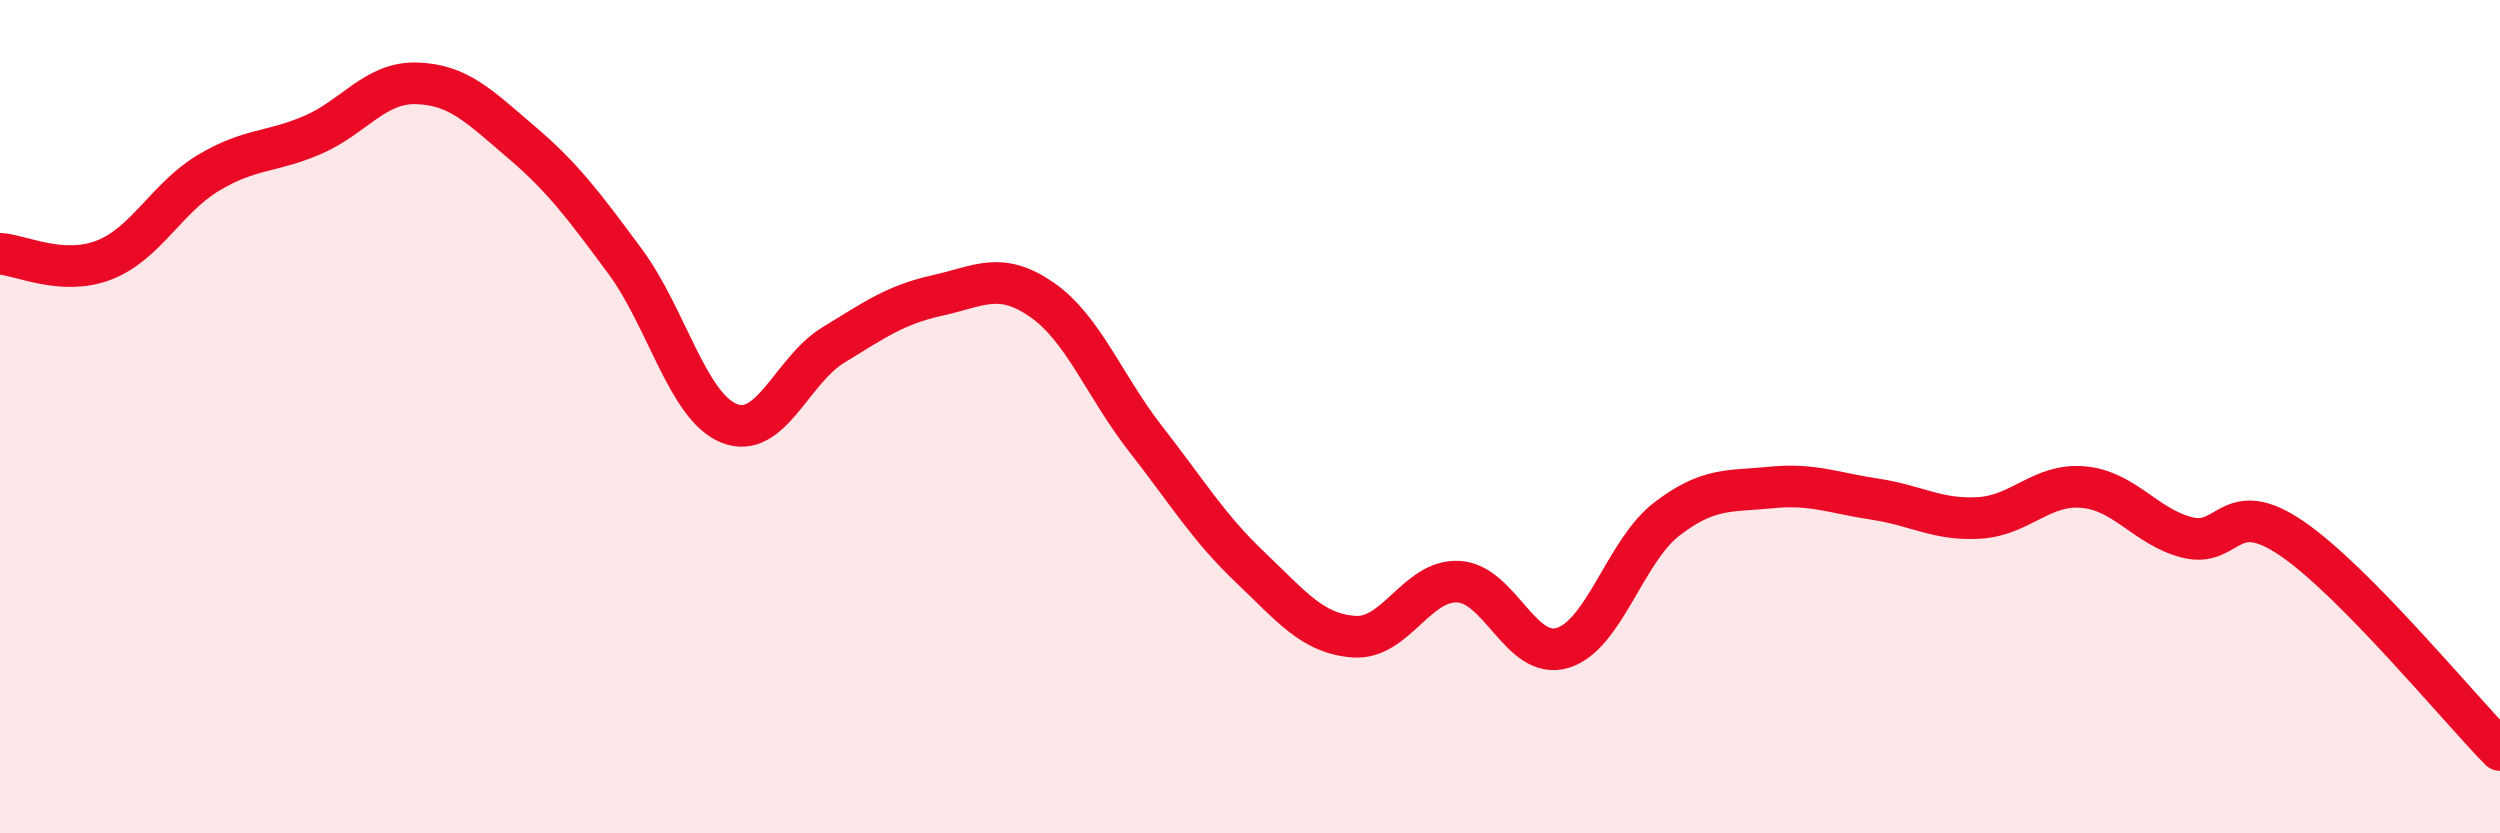
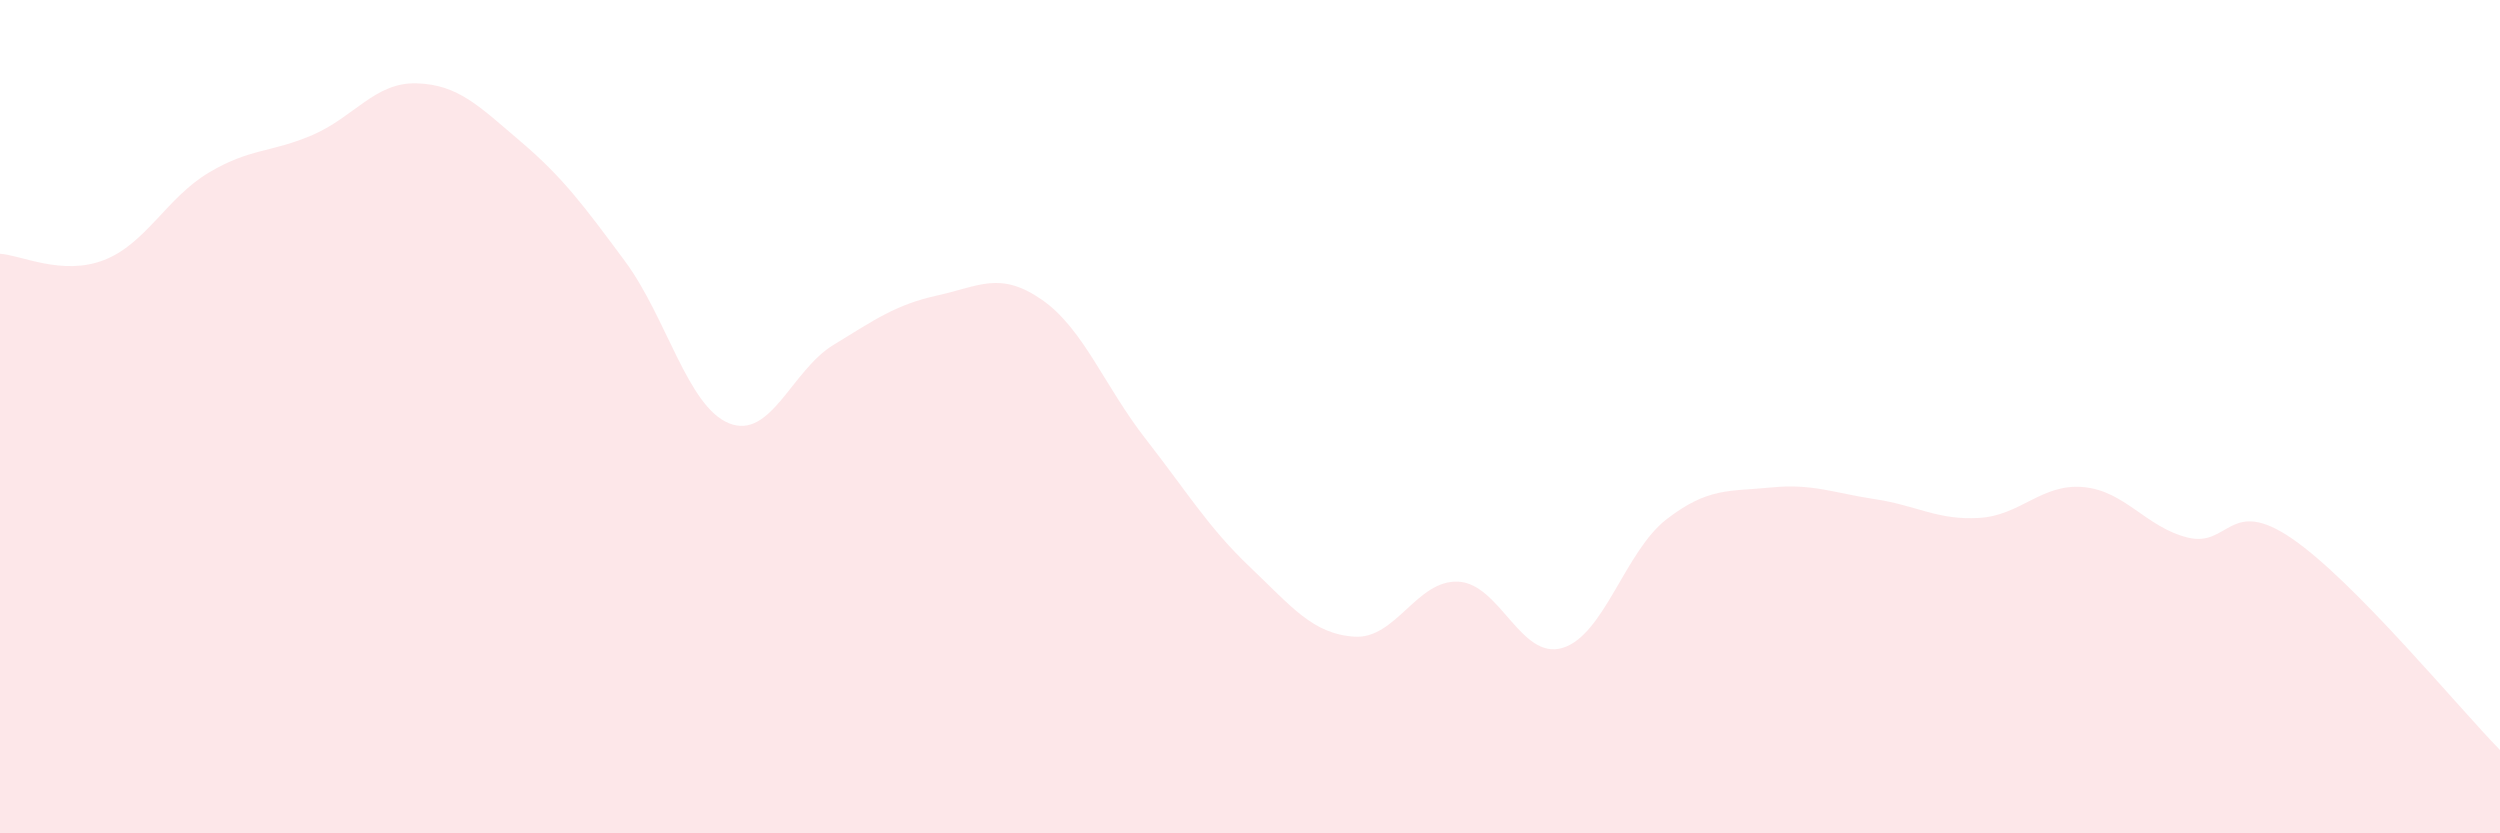
<svg xmlns="http://www.w3.org/2000/svg" width="60" height="20" viewBox="0 0 60 20">
  <path d="M 0,6.09 C 0.5,6.12 1.5,6.63 2.5,6.24 C 3.5,5.85 4,4.75 5,4.15 C 6,3.55 6.5,3.67 7.5,3.24 C 8.5,2.81 9,1.97 10,2 C 11,2.03 11.5,2.55 12.5,3.4 C 13.5,4.25 14,4.92 15,6.27 C 16,7.62 16.5,9.76 17.5,10.16 C 18.5,10.56 19,8.89 20,8.28 C 21,7.67 21.5,7.31 22.5,7.09 C 23.5,6.87 24,6.5 25,7.19 C 26,7.88 26.5,9.26 27.5,10.54 C 28.5,11.82 29,12.66 30,13.61 C 31,14.56 31.5,15.21 32.5,15.28 C 33.5,15.35 34,13.91 35,13.96 C 36,14.01 36.5,15.85 37.5,15.55 C 38.5,15.25 39,13.23 40,12.46 C 41,11.69 41.5,11.8 42.5,11.7 C 43.5,11.6 44,11.83 45,11.98 C 46,12.13 46.5,12.49 47.5,12.43 C 48.5,12.37 49,11.6 50,11.69 C 51,11.78 51.5,12.65 52.5,12.9 C 53.5,13.15 53.5,11.9 55,12.92 C 56.5,13.94 59,16.98 60,18L60 20L0 20Z" fill="#EB0A25" opacity="0.1" stroke-linecap="round" stroke-linejoin="round" />
-   <path d="M 0,6.09 C 0.5,6.12 1.5,6.63 2.5,6.24 C 3.5,5.85 4,4.75 5,4.15 C 6,3.55 6.5,3.67 7.5,3.24 C 8.5,2.81 9,1.97 10,2 C 11,2.03 11.5,2.55 12.5,3.4 C 13.5,4.25 14,4.92 15,6.27 C 16,7.62 16.5,9.76 17.5,10.16 C 18.5,10.56 19,8.89 20,8.28 C 21,7.67 21.5,7.31 22.5,7.09 C 23.5,6.87 24,6.5 25,7.19 C 26,7.88 26.5,9.26 27.5,10.54 C 28.5,11.82 29,12.66 30,13.61 C 31,14.56 31.5,15.21 32.5,15.28 C 33.5,15.35 34,13.91 35,13.96 C 36,14.01 36.5,15.85 37.5,15.55 C 38.5,15.25 39,13.23 40,12.46 C 41,11.69 41.5,11.8 42.5,11.7 C 43.5,11.6 44,11.83 45,11.98 C 46,12.13 46.5,12.49 47.5,12.43 C 48.5,12.37 49,11.6 50,11.69 C 51,11.78 51.5,12.65 52.5,12.9 C 53.5,13.15 53.5,11.9 55,12.92 C 56.5,13.94 59,16.98 60,18" stroke="#EB0A25" stroke-width="1" fill="none" stroke-linecap="round" stroke-linejoin="round" />
</svg>